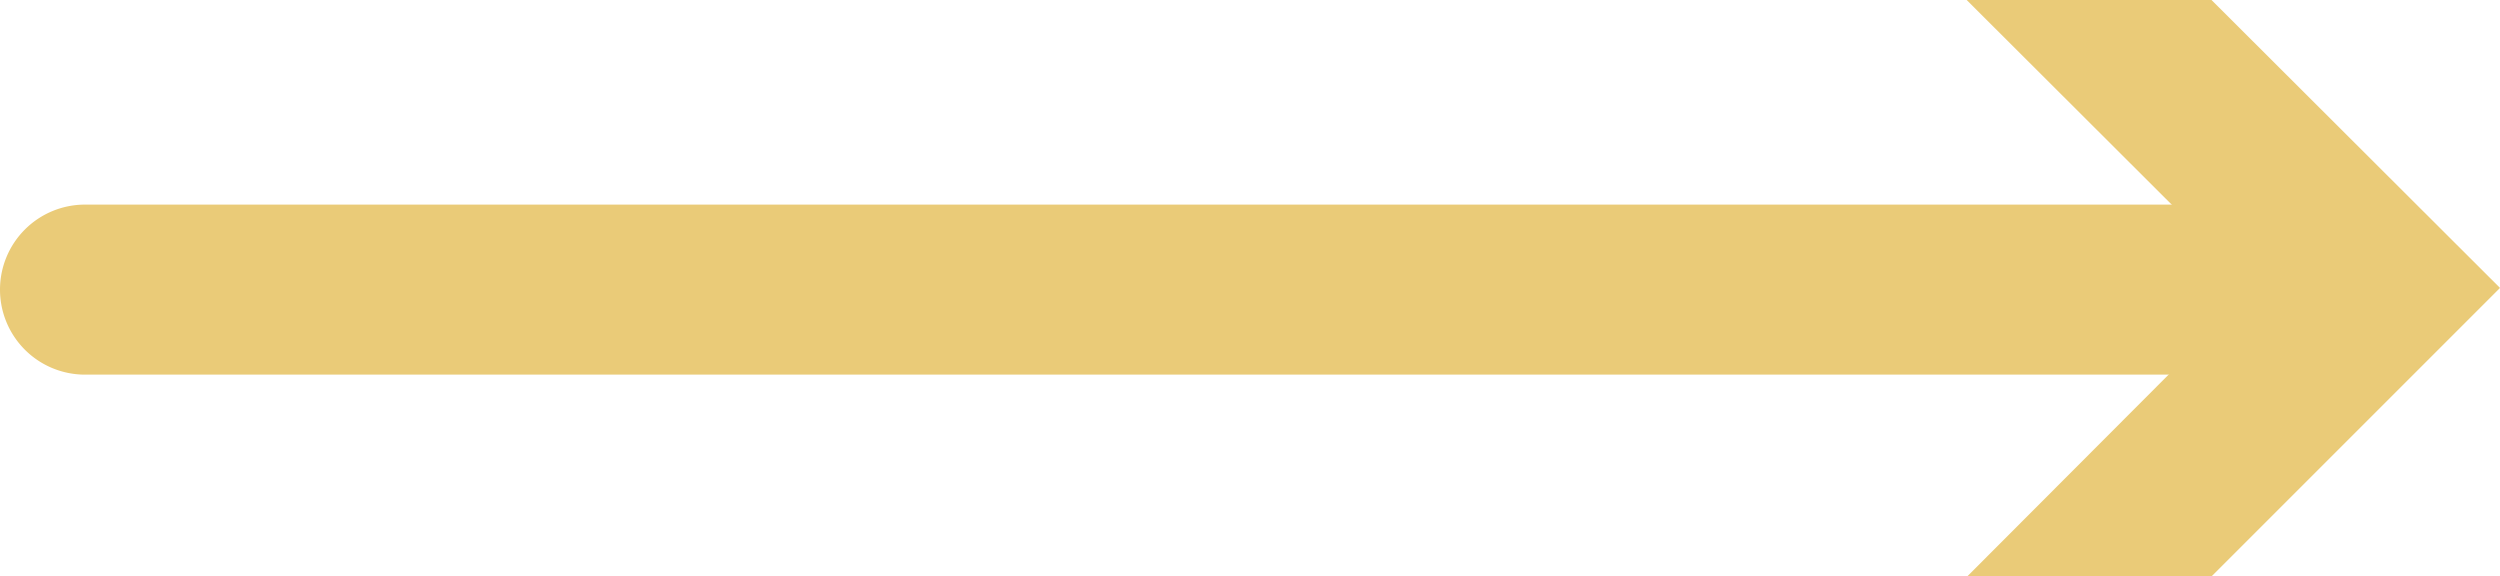
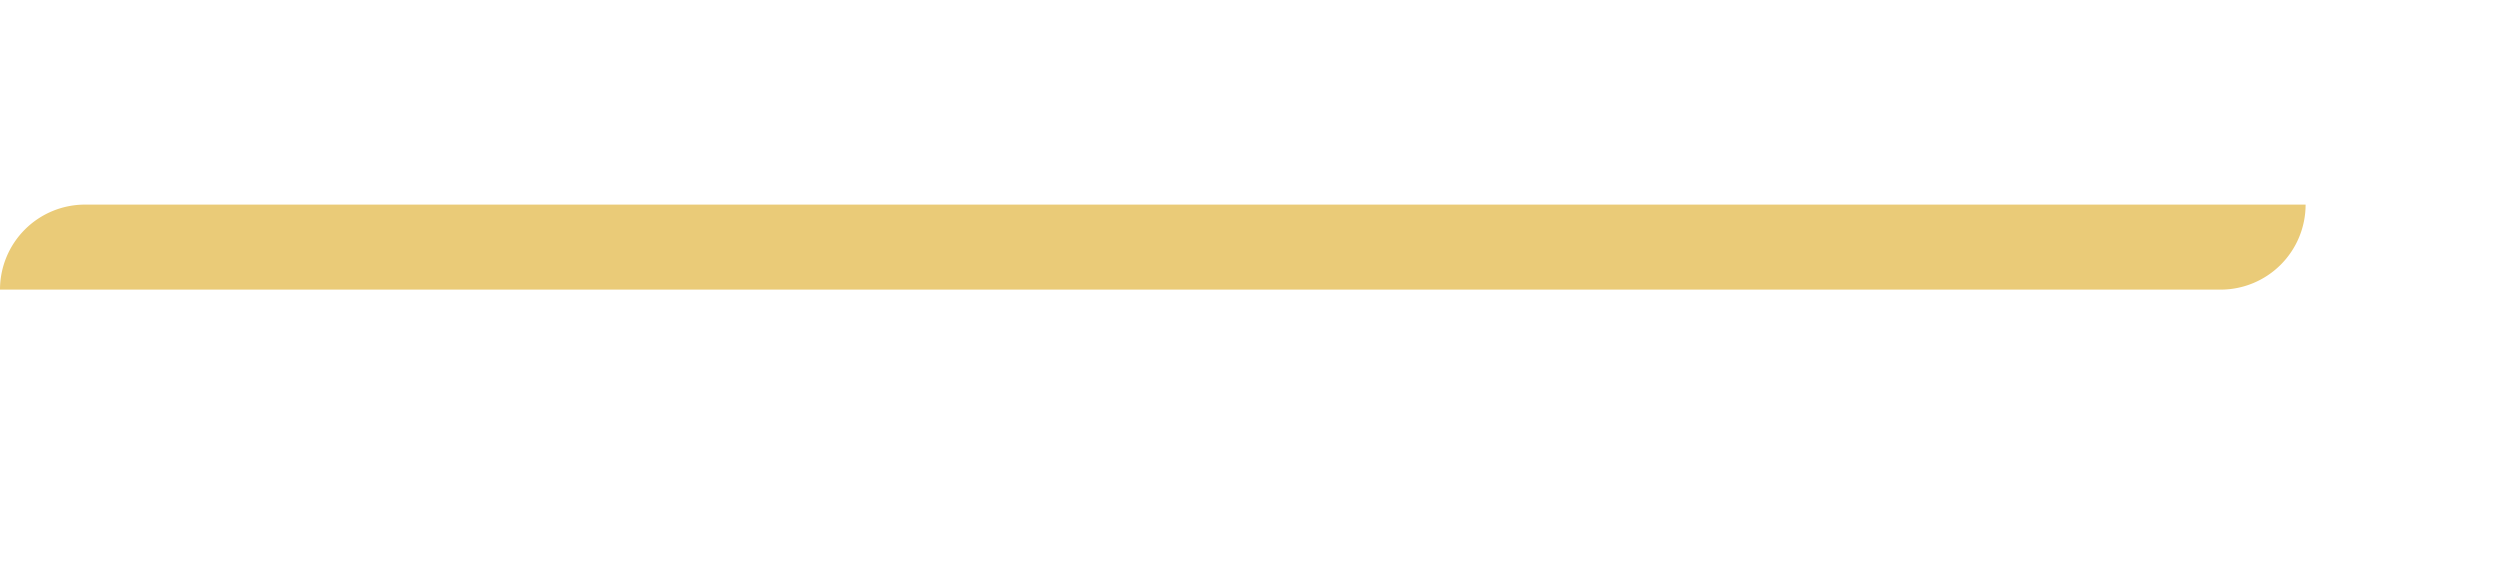
<svg xmlns="http://www.w3.org/2000/svg" id="Слой_1" data-name="Слой 1" viewBox="0 0 44.11 10.17">
  <defs>
    <style>.cls-1{fill:#eacb78;}</style>
  </defs>
-   <path class="cls-1" d="M937.82,539.65a1.5,1.5,0,0,1,1.5-1.5l39.18,0a1.5,1.5,0,0,1,1.5,1.5h0a1.5,1.5,0,0,1-1.5,1.5l-39.18,0a1.5,1.5,0,0,1-1.5-1.5Z" transform="translate(-937.82 -534.54)" />
-   <polygon class="cls-1" points="34.7 0 39.79 5.08 34.71 10.17 39.02 10.17 44.11 5.08 39.02 0 34.7 0" />
+   <path class="cls-1" d="M937.82,539.65a1.5,1.5,0,0,1,1.5-1.5l39.18,0h0a1.5,1.5,0,0,1-1.5,1.5l-39.18,0a1.5,1.5,0,0,1-1.5-1.5Z" transform="translate(-937.82 -534.54)" />
</svg>